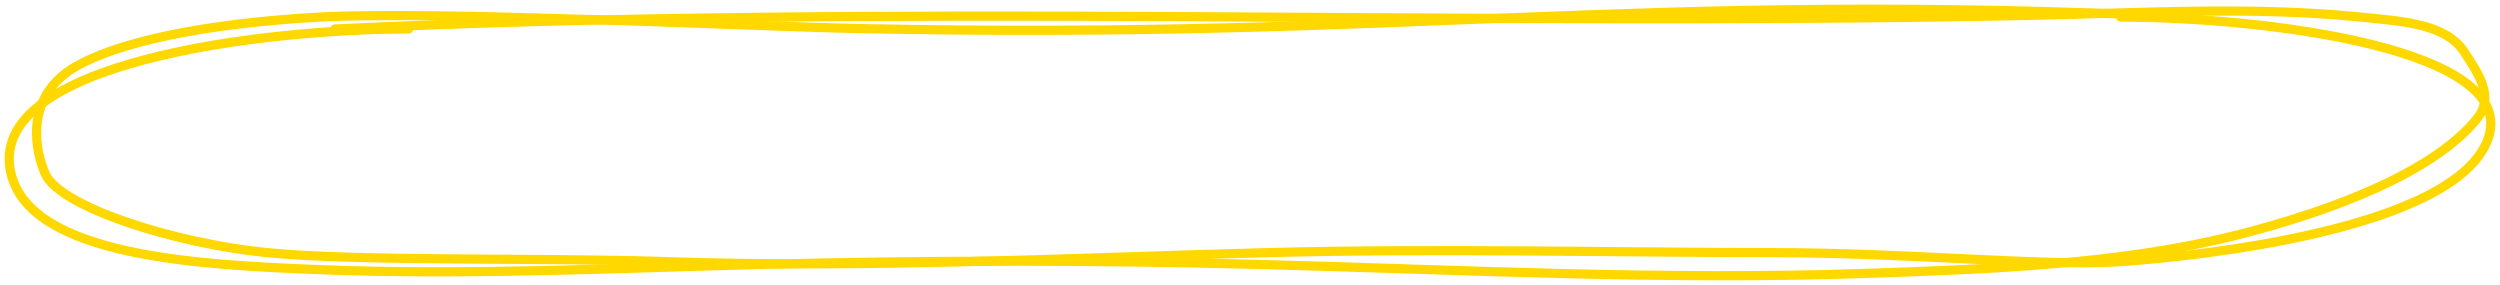
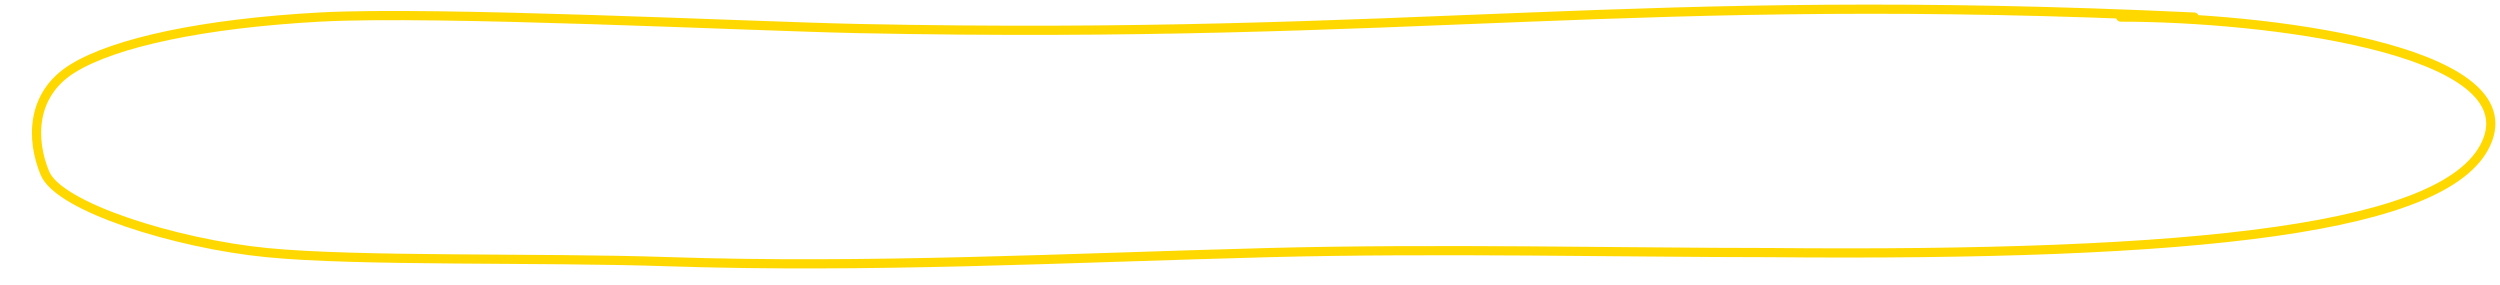
<svg xmlns="http://www.w3.org/2000/svg" width="272" height="31" viewBox="0 0 272 31" fill="none">
-   <path d="M36.448 3.152C97.744 0.275 159.215 2.936 220.577 1.681C232.416 1.439 244.538 0.666 256.292 1.806C261.704 2.331 266.162 2.614 268.151 5.717C269.644 8.045 271.45 10.508 269.484 12.928C264.715 18.797 253.721 22.928 243.656 25.505C230.858 28.782 216.429 29.295 202.581 29.76C180.648 30.496 159.048 29.347 137.15 28.774C118.911 28.297 100.902 28.296 82.661 28.774C66.714 29.193 50.748 29.964 34.782 29.338C21.683 28.823 3.423 27.914 1.205 18.919C-1.791 6.767 28.733 3.152 44.447 3.152" stroke="#FFD800" stroke-linecap="round" />
-   <path d="M238.728 1.859C177.432 -1.018 154.717 4.359 93.355 3.105C81.517 2.863 47.4 1.163 34.762 1.859C22.124 2.555 12.55 4.614 7.954 7.418C3.359 10.223 3.359 15.184 4.89 18.851C6.422 22.518 19.06 26.496 29.017 27.482C38.974 28.467 58.747 28.002 72.595 28.467C94.528 29.204 116.128 28.055 138.026 27.482C156.264 27.005 177.168 27.482 192.515 27.482C207.862 27.482 222.667 29.03 230.729 28.467C238.791 27.904 266.983 25.038 270.668 15.184C274.354 5.329 246.443 1.859 230.729 1.859" stroke="#FFD800" stroke-linecap="round" />
+   <path d="M238.728 1.859C177.432 -1.018 154.717 4.359 93.355 3.105C81.517 2.863 47.4 1.163 34.762 1.859C22.124 2.555 12.55 4.614 7.954 7.418C3.359 10.223 3.359 15.184 4.89 18.851C6.422 22.518 19.06 26.496 29.017 27.482C38.974 28.467 58.747 28.002 72.595 28.467C94.528 29.204 116.128 28.055 138.026 27.482C156.264 27.005 177.168 27.482 192.515 27.482C238.791 27.904 266.983 25.038 270.668 15.184C274.354 5.329 246.443 1.859 230.729 1.859" stroke="#FFD800" stroke-linecap="round" />
</svg>